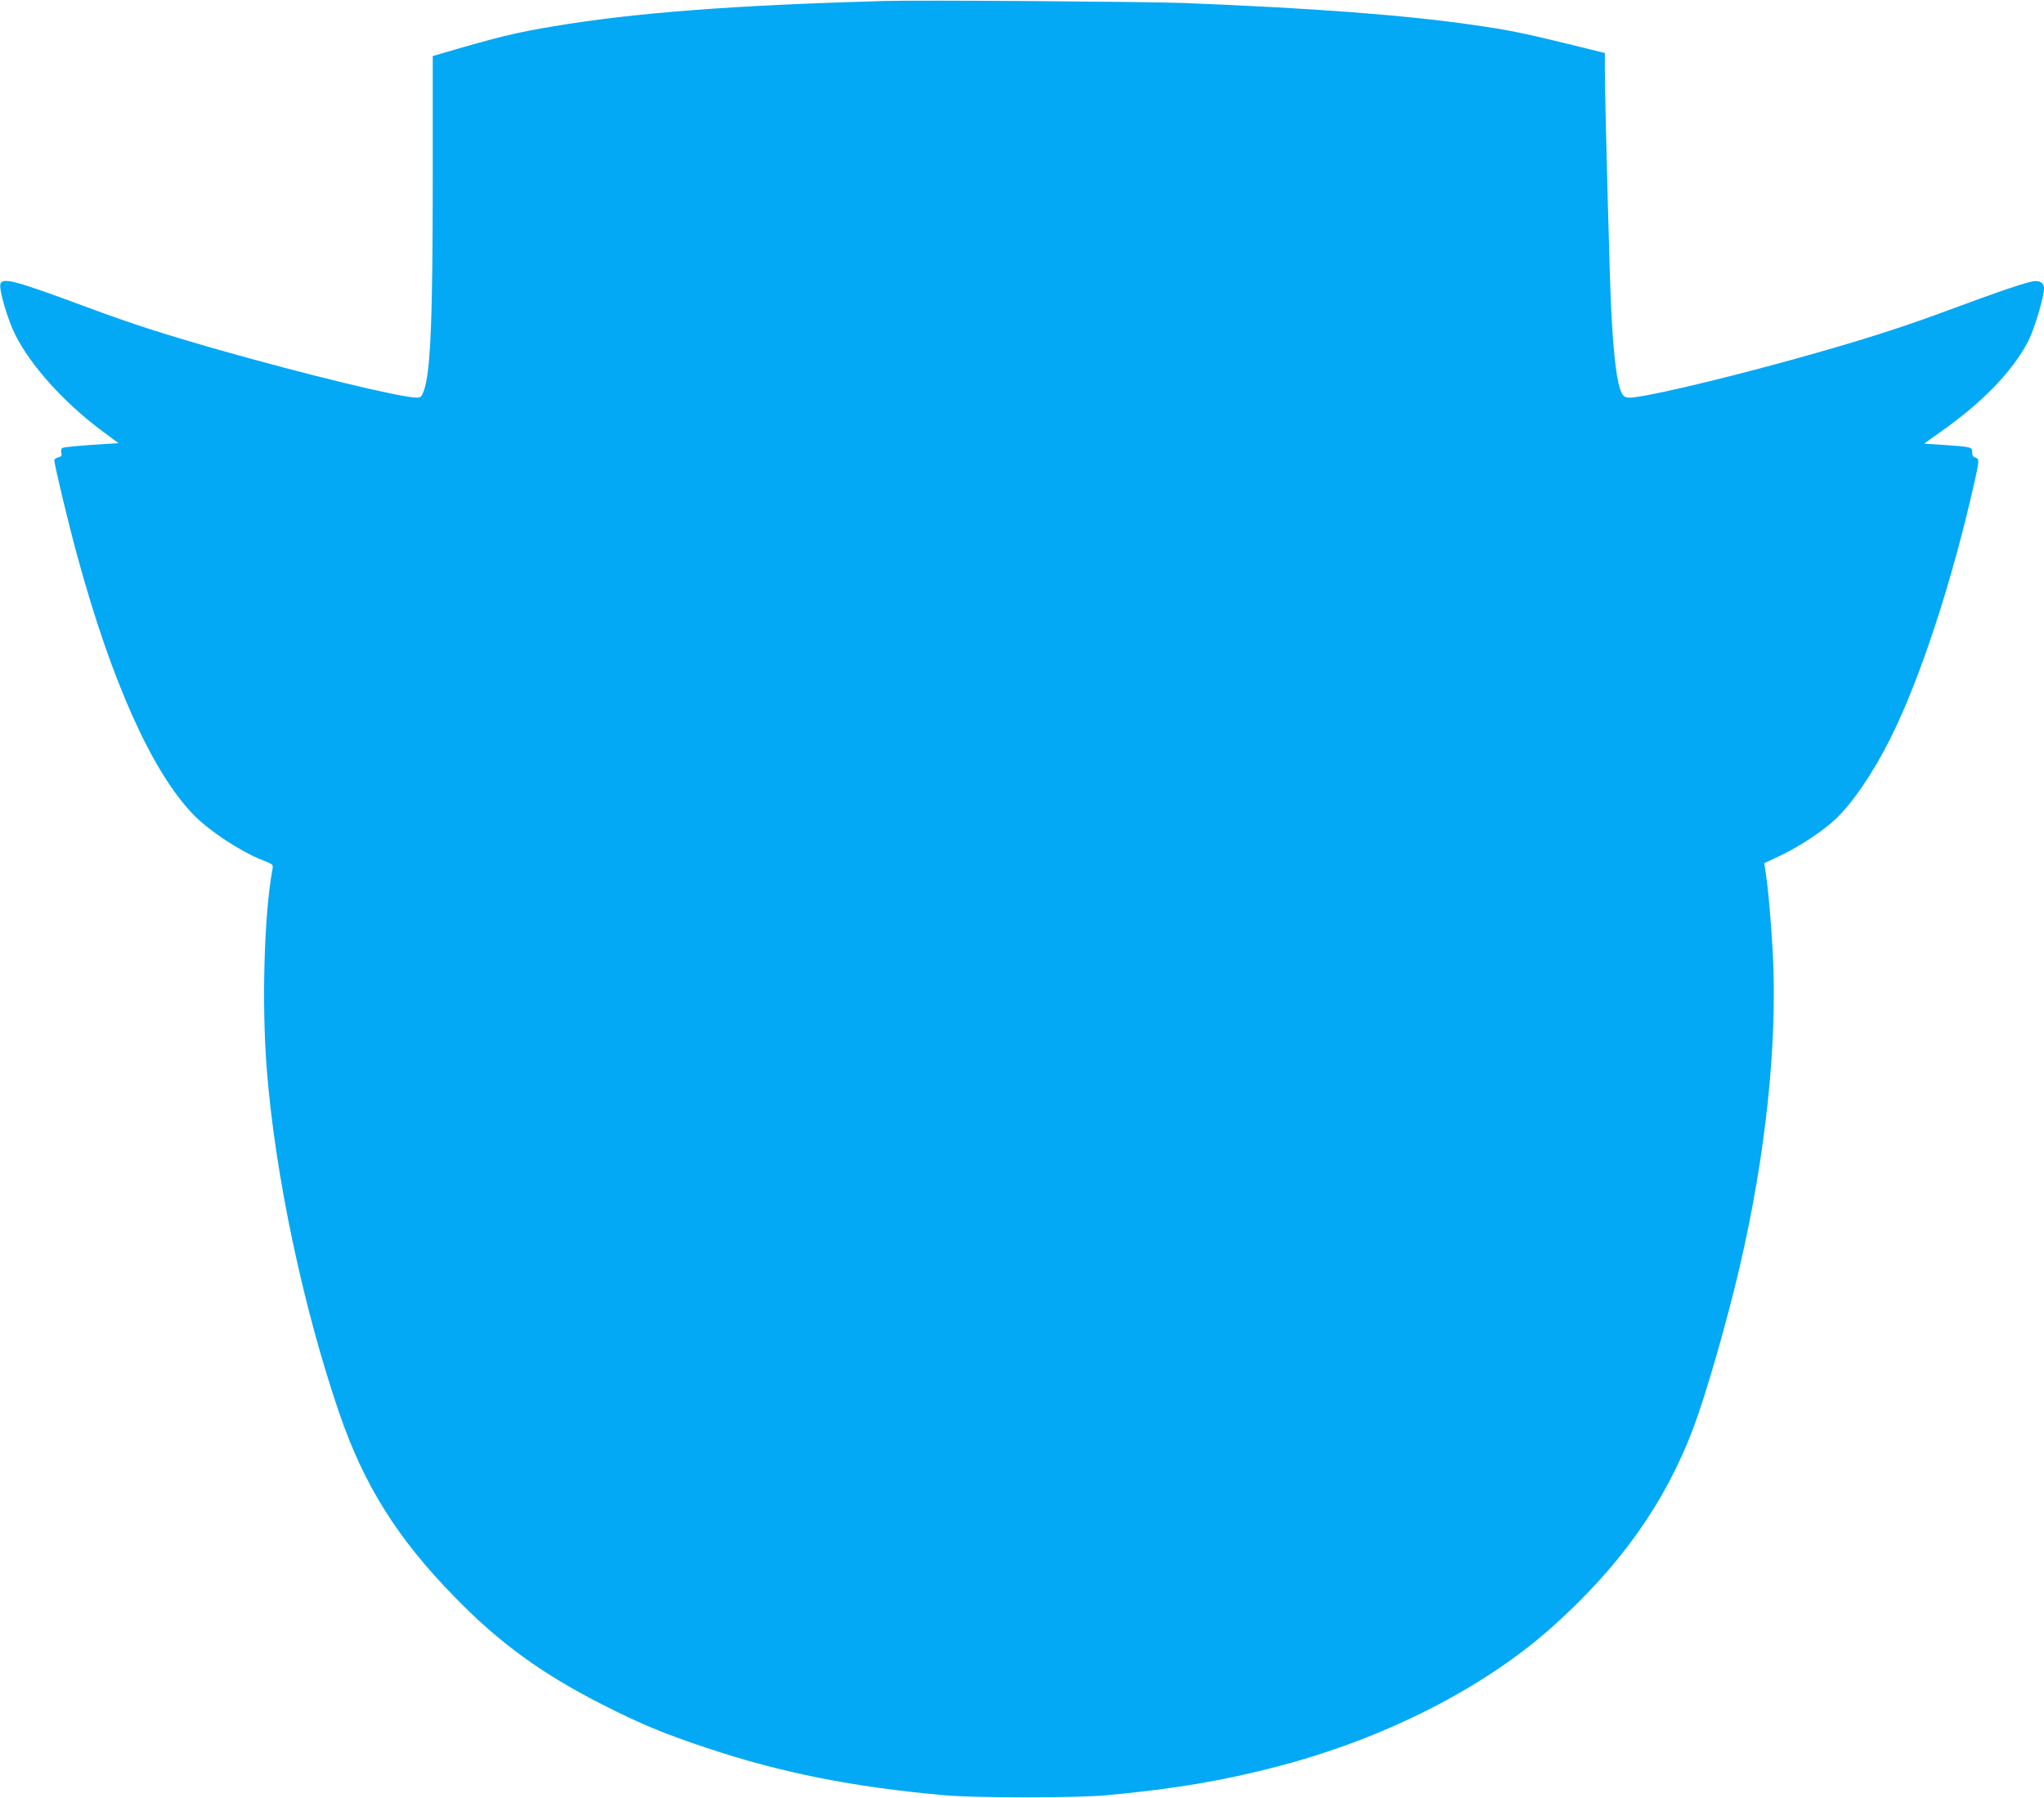
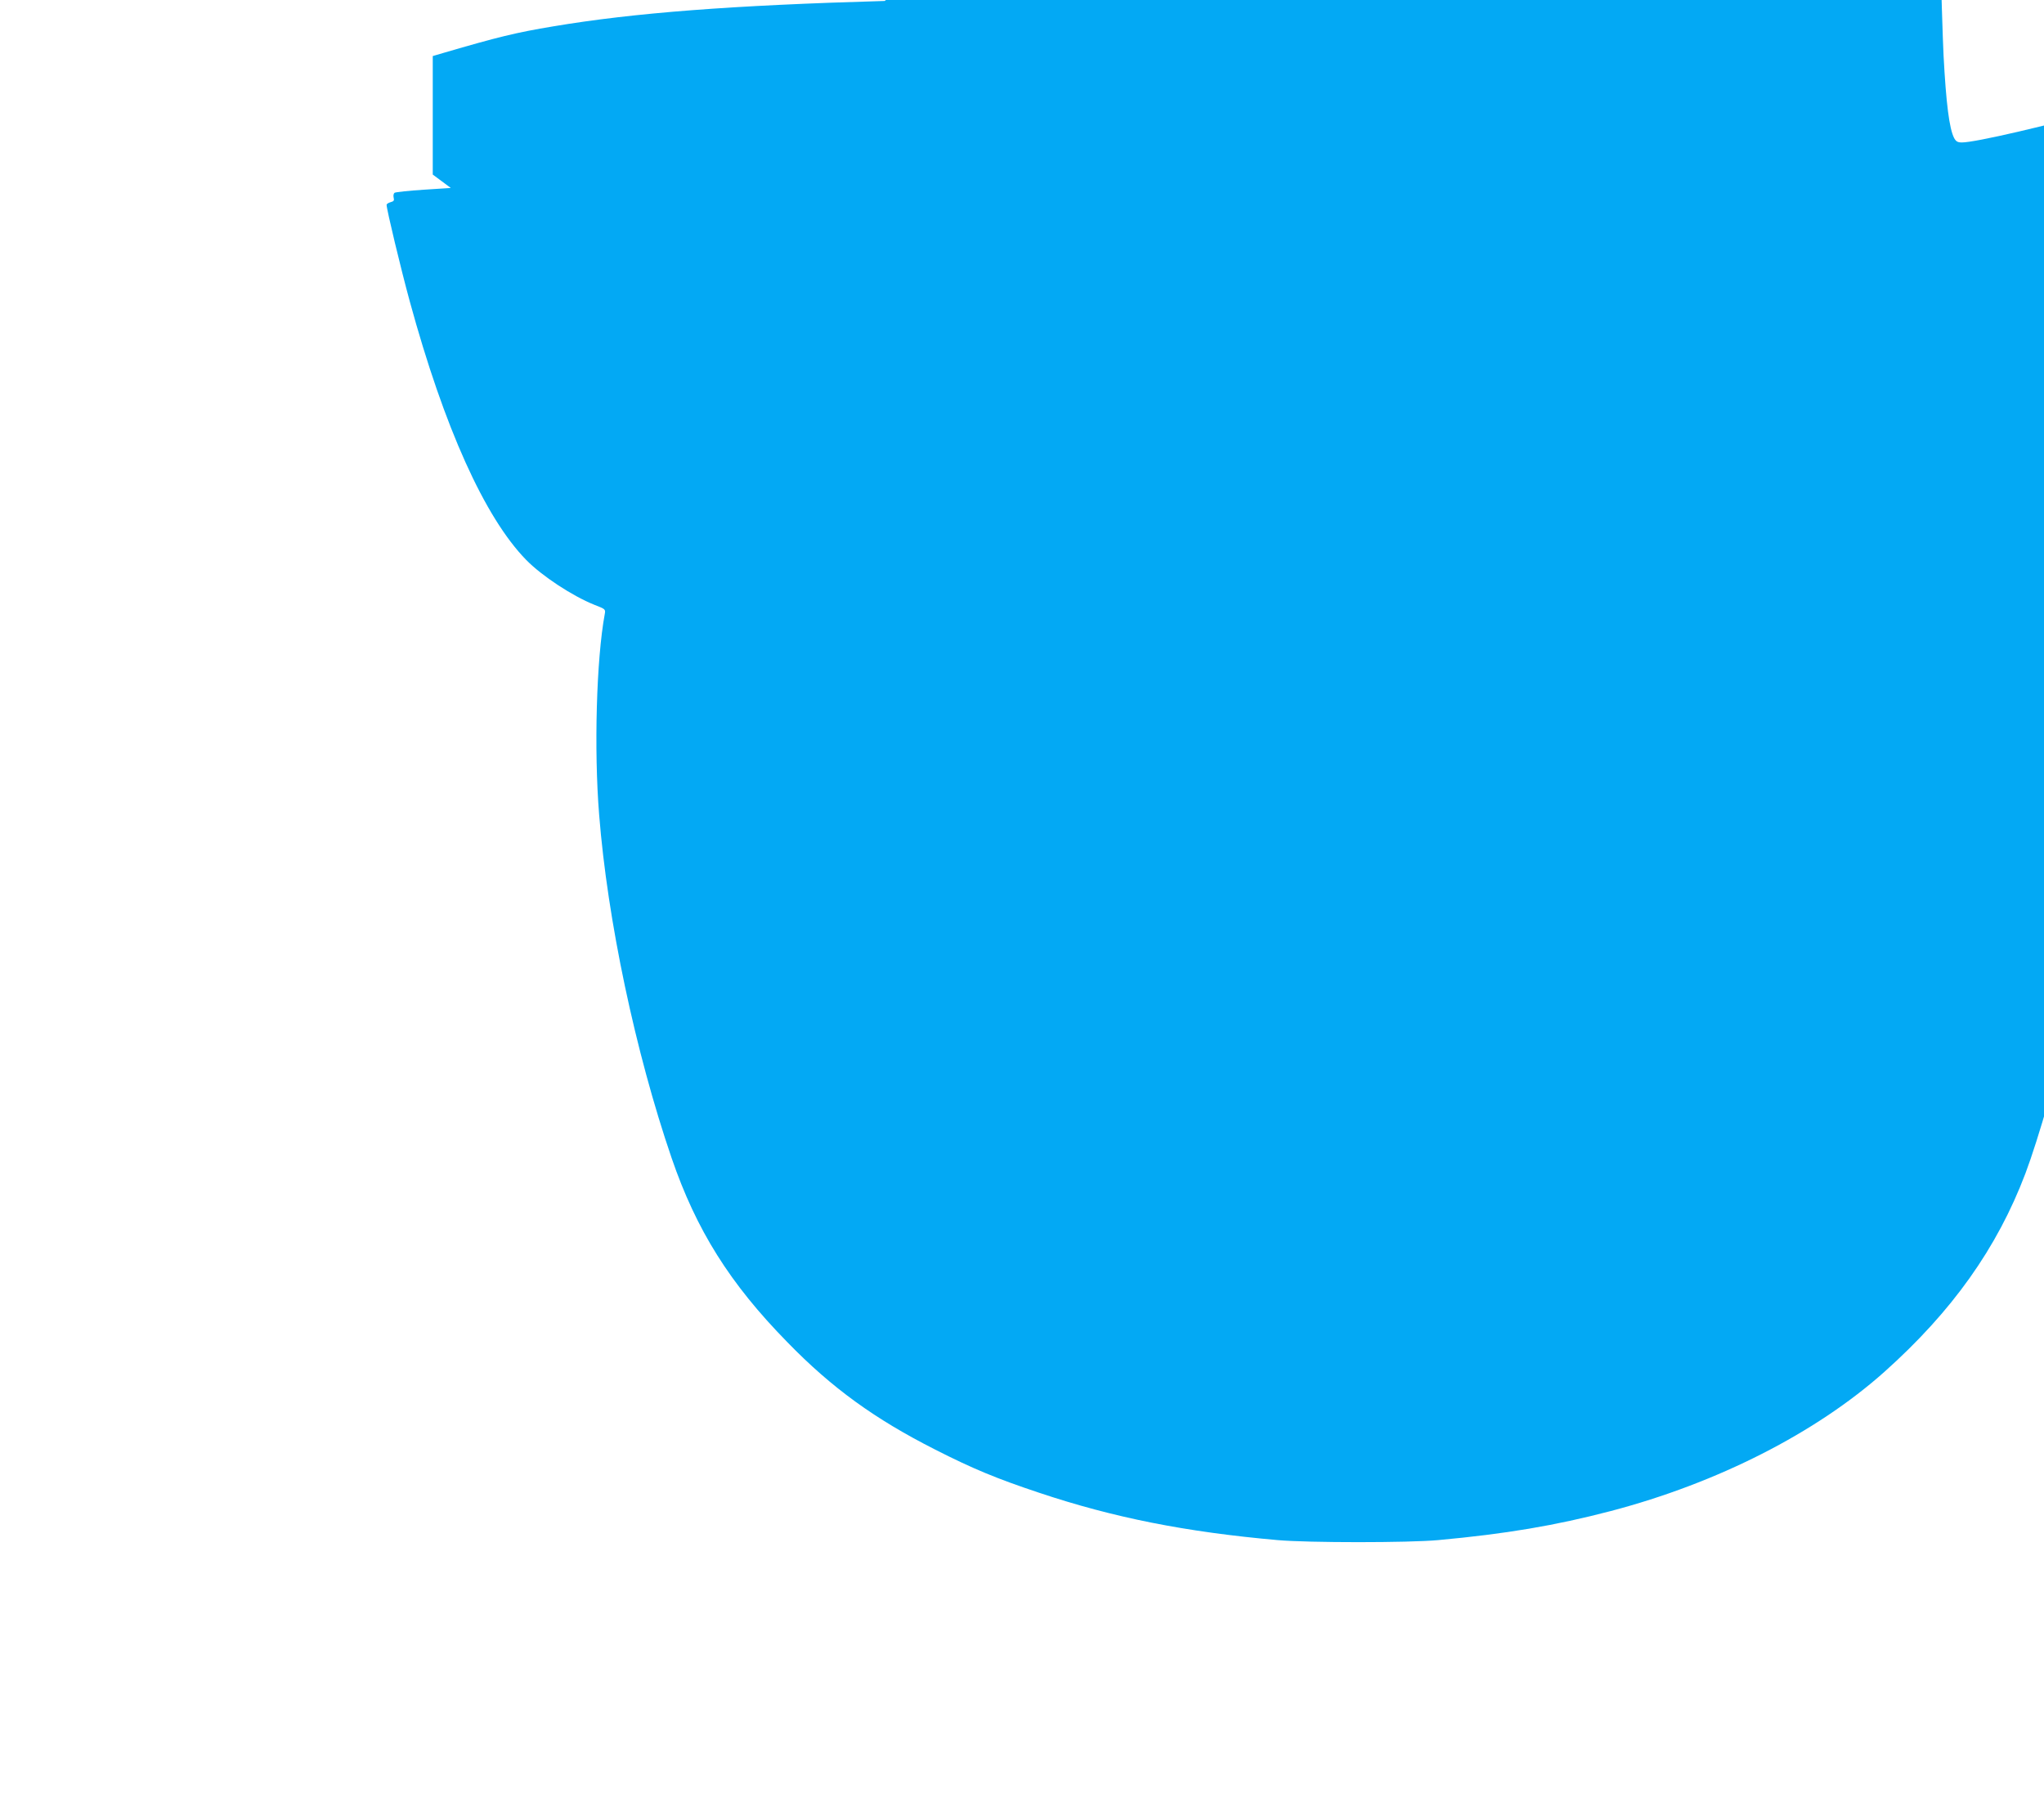
<svg xmlns="http://www.w3.org/2000/svg" version="1.0" width="1280pt" height="1126pt" viewBox="0 0 1280 1126" preserveAspectRatio="xMidYMid meet">
  <g transform="translate(0,1126) scale(0.1,-0.1)" fill="#03a9f4" stroke="none">
-     <path d="M5540 11254 c-954 -27 -1569 -74 -2075 -159 -235 -39 -348 -67 -687 -166 l-68 -20 0 -742 c0 -920 -14 -1238 -56 -1354 -13 -37 -20 -43 -44 -43 -98 0 -685 142 -1245 301 -359 103 -530 158 -830 269 -440 163 -516 184 -532 143 -12 -30 44 -223 92 -318 96 -193 303 -422 534 -596 l113 -84 -170 -11 c-93 -6 -175 -15 -182 -19 -6 -4 -9 -17 -6 -30 5 -18 1 -24 -19 -29 -14 -4 -25 -11 -25 -17 0 -28 89 -399 145 -604 216 -791 470 -1354 729 -1619 99 -101 289 -226 429 -282 67 -26 69 -27 63 -58 -52 -280 -68 -848 -35 -1256 52 -659 227 -1487 454 -2150 155 -451 364 -785 725 -1153 279 -287 548 -481 925 -672 236 -120 383 -181 650 -270 466 -156 918 -246 1495 -297 191 -17 821 -17 1005 0 425 39 733 91 1081 182 667 175 1285 489 1714 872 423 378 706 775 883 1243 79 209 209 660 291 1010 163 701 237 1396 208 1962 -11 202 -30 421 -48 531 l-6 37 99 46 c118 56 262 151 344 226 108 101 239 293 348 511 186 372 386 982 525 1601 31 137 32 148 6 156 -14 4 -20 15 -20 35 0 31 -1 32 -208 46 l-93 6 93 66 c272 191 458 383 559 575 38 73 99 277 99 331 0 30 -19 46 -54 46 -39 0 -215 -60 -549 -184 -295 -110 -586 -202 -1002 -316 -462 -127 -907 -230 -990 -230 -27 0 -37 6 -49 28 -30 59 -50 214 -66 517 -10 195 -40 1324 -40 1516 l0 97 -227 56 c-296 72 -381 89 -598 120 -432 62 -999 105 -1805 137 -248 9 -1650 19 -1880 13z" />
+     <path d="M5540 11254 c-954 -27 -1569 -74 -2075 -159 -235 -39 -348 -67 -687 -166 l-68 -20 0 -742 l113 -84 -170 -11 c-93 -6 -175 -15 -182 -19 -6 -4 -9 -17 -6 -30 5 -18 1 -24 -19 -29 -14 -4 -25 -11 -25 -17 0 -28 89 -399 145 -604 216 -791 470 -1354 729 -1619 99 -101 289 -226 429 -282 67 -26 69 -27 63 -58 -52 -280 -68 -848 -35 -1256 52 -659 227 -1487 454 -2150 155 -451 364 -785 725 -1153 279 -287 548 -481 925 -672 236 -120 383 -181 650 -270 466 -156 918 -246 1495 -297 191 -17 821 -17 1005 0 425 39 733 91 1081 182 667 175 1285 489 1714 872 423 378 706 775 883 1243 79 209 209 660 291 1010 163 701 237 1396 208 1962 -11 202 -30 421 -48 531 l-6 37 99 46 c118 56 262 151 344 226 108 101 239 293 348 511 186 372 386 982 525 1601 31 137 32 148 6 156 -14 4 -20 15 -20 35 0 31 -1 32 -208 46 l-93 6 93 66 c272 191 458 383 559 575 38 73 99 277 99 331 0 30 -19 46 -54 46 -39 0 -215 -60 -549 -184 -295 -110 -586 -202 -1002 -316 -462 -127 -907 -230 -990 -230 -27 0 -37 6 -49 28 -30 59 -50 214 -66 517 -10 195 -40 1324 -40 1516 l0 97 -227 56 c-296 72 -381 89 -598 120 -432 62 -999 105 -1805 137 -248 9 -1650 19 -1880 13z" />
  </g>
</svg>